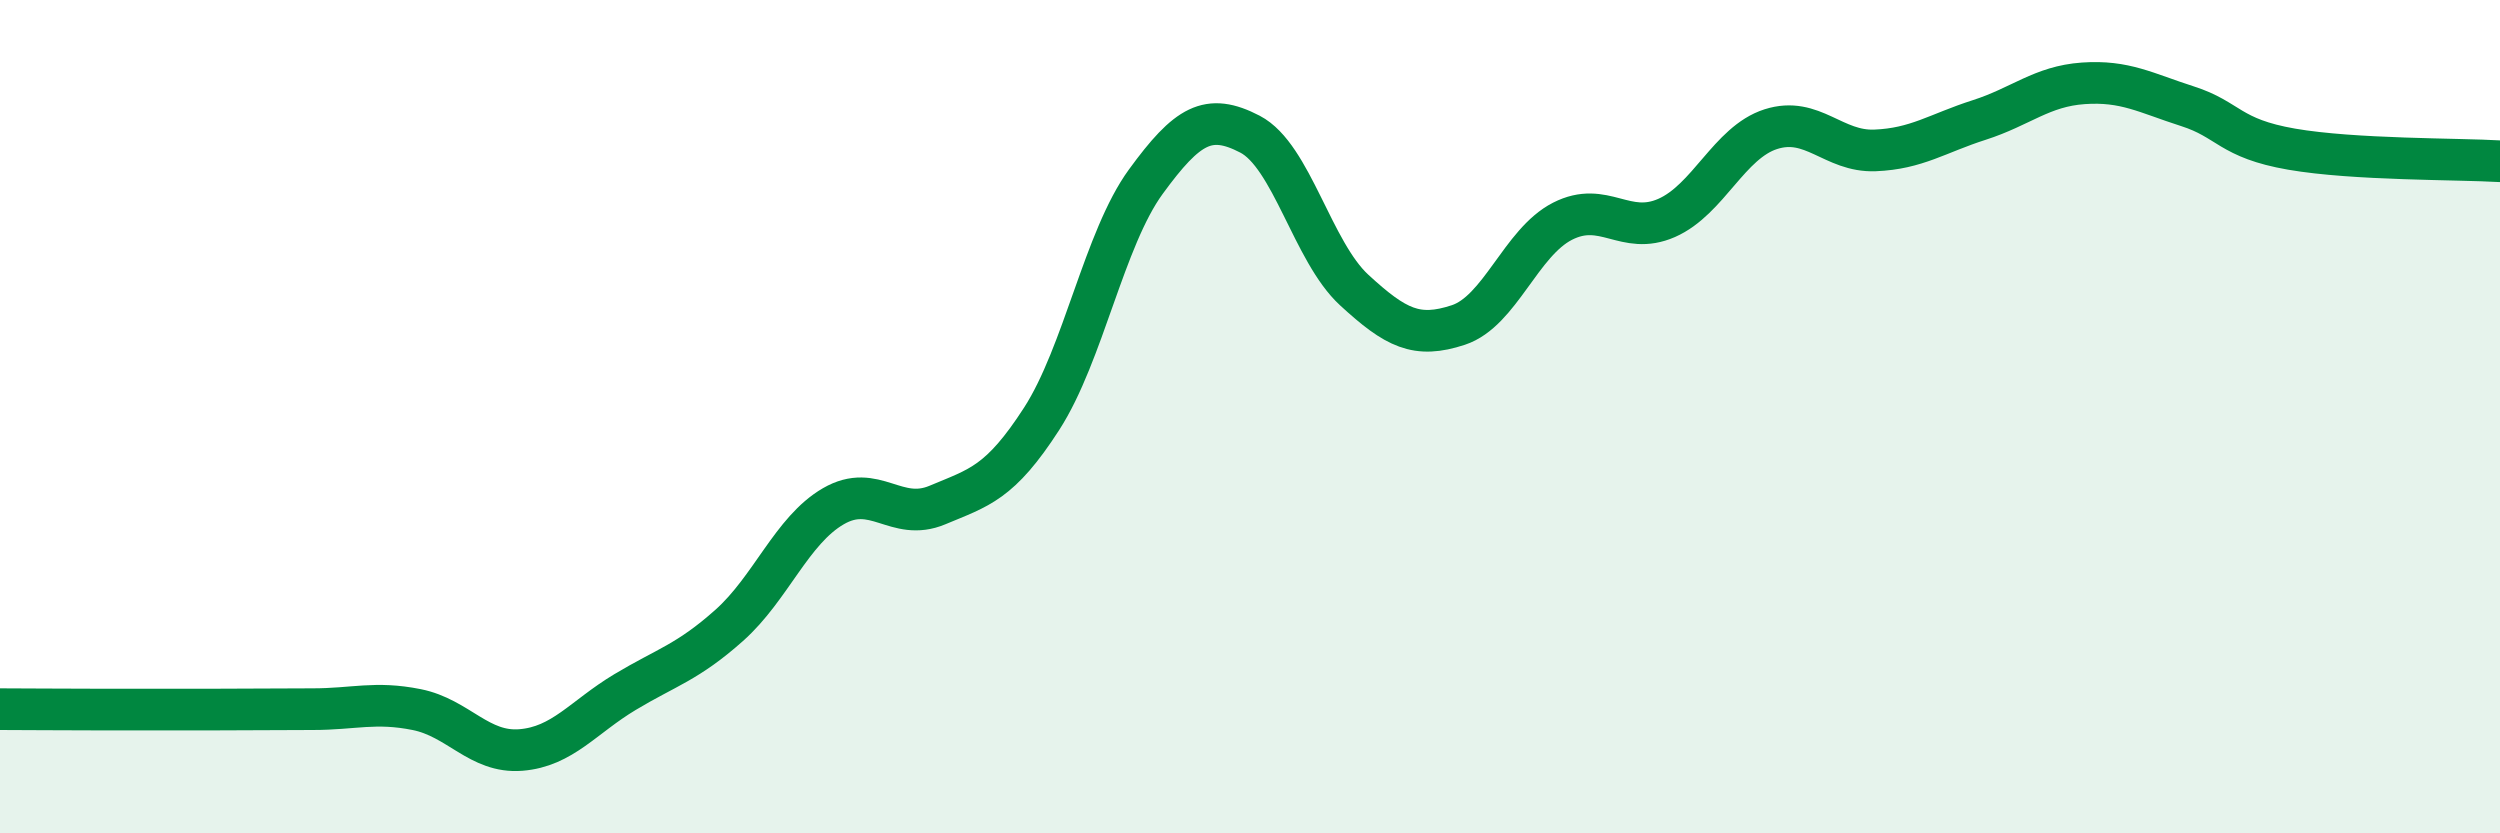
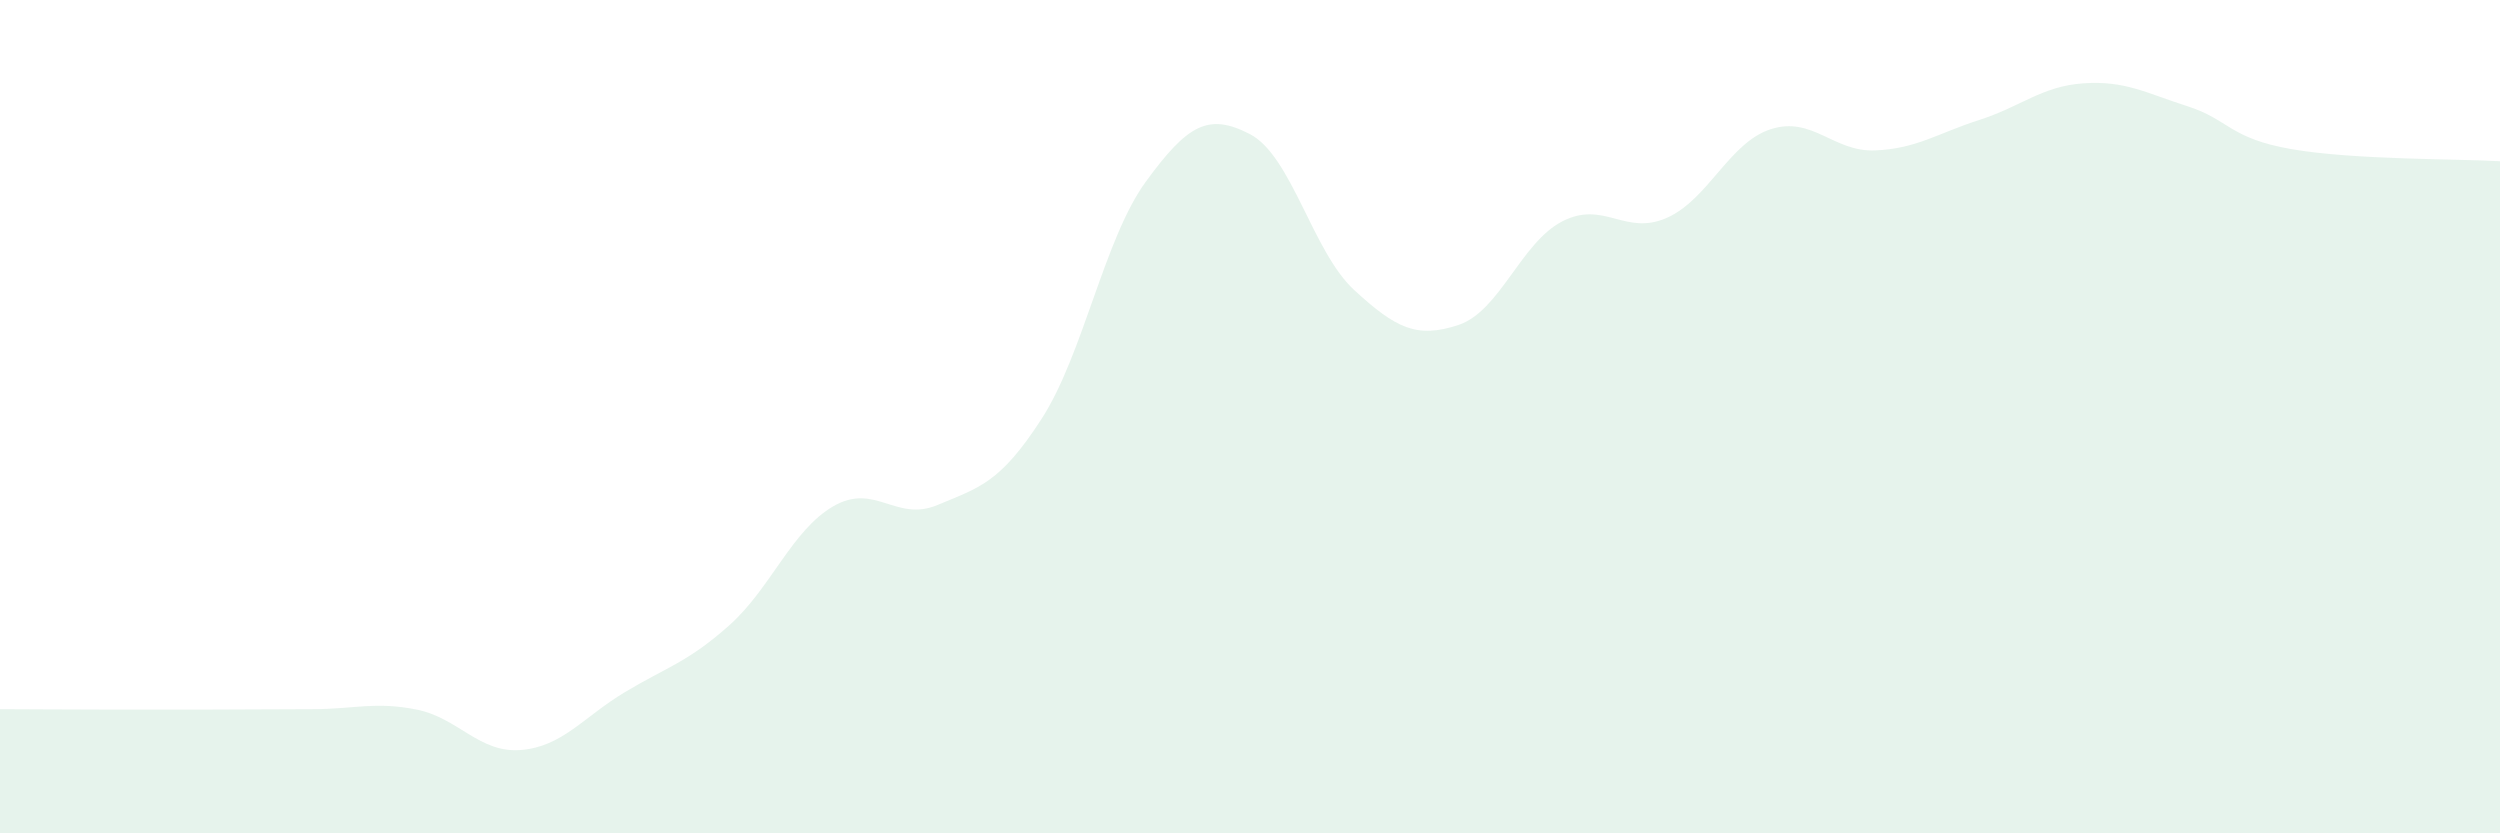
<svg xmlns="http://www.w3.org/2000/svg" width="60" height="20" viewBox="0 0 60 20">
  <path d="M 0,17.02 C 0.5,17.02 1.5,17.03 2.5,17.03 C 3.5,17.03 4,17.03 5,17.03 C 6,17.03 6.5,17.02 7.5,17.02 C 8.5,17.02 9,16.83 10,17.03 C 11,17.23 11.5,18.08 12.5,18 C 13.5,17.92 14,17.21 15,16.61 C 16,16.01 16.5,15.9 17.5,15.01 C 18.5,14.12 19,12.73 20,12.15 C 21,11.57 21.5,12.54 22.5,12.12 C 23.5,11.7 24,11.6 25,10.05 C 26,8.5 26.5,5.73 27.5,4.36 C 28.5,2.99 29,2.7 30,3.22 C 31,3.74 31.5,6.04 32.5,6.96 C 33.5,7.88 34,8.13 35,7.8 C 36,7.47 36.5,5.82 37.5,5.31 C 38.5,4.8 39,5.67 40,5.23 C 41,4.79 41.5,3.42 42.5,3.1 C 43.5,2.78 44,3.65 45,3.61 C 46,3.57 46.5,3.2 47.5,2.88 C 48.5,2.56 49,2.07 50,2 C 51,1.93 51.5,2.23 52.5,2.55 C 53.5,2.87 53.5,3.32 55,3.58 C 56.5,3.84 59,3.81 60,3.87L60 20L0 20Z" fill="#008740" opacity="0.1" stroke-linecap="round" stroke-linejoin="round" />
-   <path d="M 0,17.02 C 0.5,17.02 1.5,17.03 2.5,17.03 C 3.5,17.03 4,17.03 5,17.03 C 6,17.03 6.5,17.02 7.5,17.02 C 8.5,17.02 9,16.83 10,17.03 C 11,17.23 11.5,18.08 12.5,18 C 13.5,17.92 14,17.21 15,16.61 C 16,16.01 16.5,15.9 17.5,15.01 C 18.5,14.12 19,12.73 20,12.15 C 21,11.57 21.5,12.54 22.5,12.12 C 23.5,11.7 24,11.6 25,10.05 C 26,8.5 26.5,5.73 27.5,4.36 C 28.5,2.99 29,2.7 30,3.22 C 31,3.74 31.5,6.04 32.5,6.96 C 33.5,7.88 34,8.13 35,7.8 C 36,7.47 36.5,5.82 37.5,5.31 C 38.5,4.8 39,5.67 40,5.23 C 41,4.79 41.5,3.42 42.5,3.1 C 43.5,2.78 44,3.65 45,3.61 C 46,3.57 46.5,3.2 47.5,2.88 C 48.5,2.56 49,2.07 50,2 C 51,1.93 51.5,2.23 52.5,2.55 C 53.5,2.87 53.5,3.32 55,3.58 C 56.5,3.84 59,3.81 60,3.87" stroke="#008740" stroke-width="1" fill="none" stroke-linecap="round" stroke-linejoin="round" />
</svg>